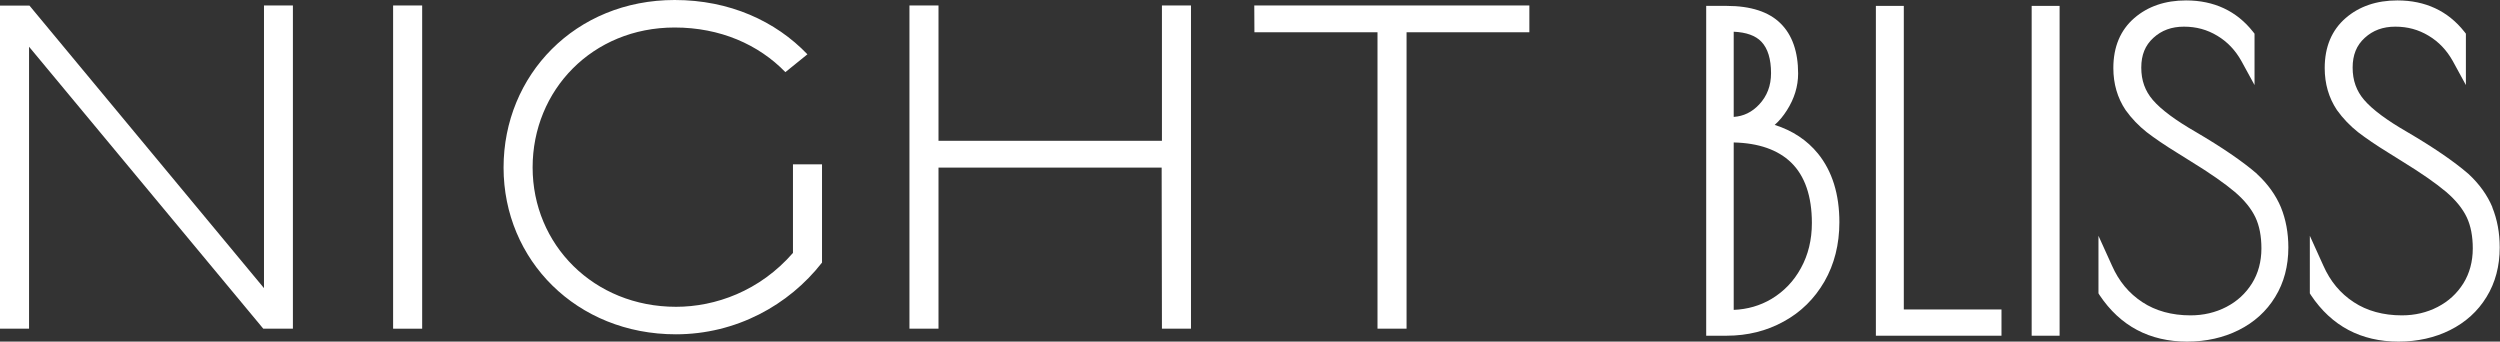
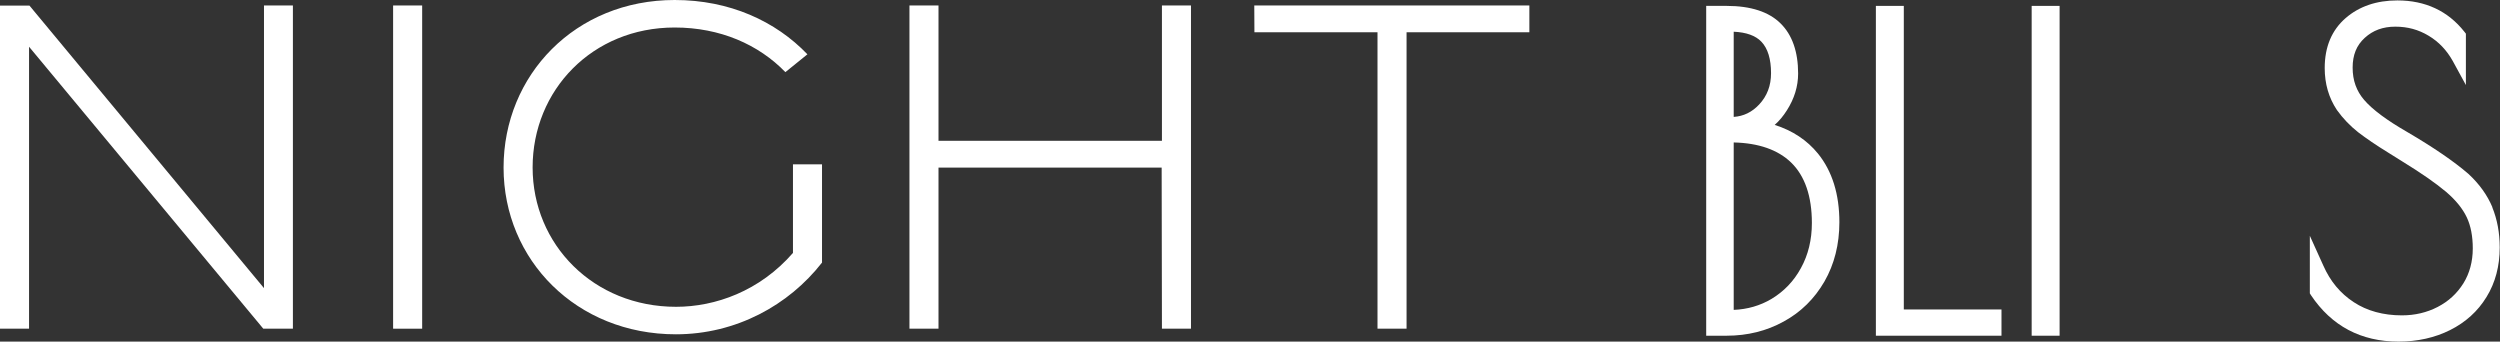
<svg xmlns="http://www.w3.org/2000/svg" id="Layer_1" data-name="Layer 1" viewBox="0 0 178.13 24.34">
  <rect x="0" y="0" width="178.13" height="24.34" fill="#333333" stroke="none" />
  <defs>
    <style>
      .cls-1 {
        fill: #fff;
      }
    </style>
  </defs>
  <polygon class="cls-1" points="18.81 20.53 2.1 .4 0 .4 0 23.42 2.07 23.42 2.07 3.33 18.76 23.42 20.87 23.42 20.87 .39 18.81 .39 18.81 20.53" />
  <rect class="cls-1" x="28.01" y=".39" width="2.07" height="23.03" />
  <path class="cls-1" d="M56.51,18.01c-2.38,2.74-5.55,3.85-8.34,3.85-5.87,0-10.22-4.43-10.22-9.93S42.2,1.96,48.07,1.96c3.24,0,5.98,1.21,7.89,3.18l1.57-1.27c-2.27-2.37-5.55-3.87-9.46-3.87-7.08,0-12.19,5.35-12.19,11.94s5.2,11.88,12.28,11.88c4.28,0,8.04-2.07,10.41-5.11v-7h-2.07v6.31Z" />
  <polygon class="cls-1" points="82.79 10.03 66.87 10.03 66.87 .39 64.8 .39 64.8 23.42 66.87 23.42 66.87 11.94 82.77 11.94 82.79 23.42 84.86 23.42 84.86 .39 82.79 .39 82.79 10.03" />
  <polygon class="cls-1" points="89.38 2.3 98.15 2.3 98.15 23.42 100.22 23.42 100.22 2.3 108.97 2.3 108.97 .39 89.37 .39 89.38 2.3" />
  <path class="cls-1" d="M126.45,8.9c.32-.28.61-.63.87-1.04.53-.83.8-1.71.8-2.62,0-1.55-.42-2.76-1.26-3.58-.83-.82-2.12-1.24-3.83-1.24h-1.46v23.5h1.46c1.48,0,2.85-.34,4.06-1.01,1.23-.67,2.2-1.63,2.91-2.86.7-1.22,1.06-2.64,1.06-4.22,0-1.99-.51-3.63-1.52-4.88-.78-.96-1.82-1.65-3.09-2.05ZM123.53,2.26c.9.04,1.56.28,1.97.71.46.48.69,1.24.69,2.24,0,.9-.28,1.63-.85,2.24-.51.54-1.1.83-1.81.88V2.26ZM123.53,22.07v-11.92c1.77.04,3.15.52,4.09,1.43.98.95,1.48,2.4,1.48,4.31,0,1.19-.26,2.27-.78,3.21-.51.94-1.22,1.67-2.1,2.2-.81.48-1.71.74-2.69.78Z" />
  <polygon class="cls-1" points="135.65 .42 133.66 .42 133.66 23.92 142.61 23.92 142.61 22.05 135.65 22.05 135.65 .42" />
  <rect class="cls-1" x="144.76" y=".42" width="1.99" height="23.5" />
-   <path class="cls-1" d="M160.82,12.39c-1.04-.9-2.51-1.9-4.37-2.99-1.44-.83-2.47-1.59-3.06-2.28-.55-.64-.82-1.39-.82-2.3s.28-1.59.86-2.12c.59-.54,1.3-.8,2.18-.8s1.65.21,2.38.65c.72.43,1.29,1.04,1.71,1.79l.94,1.72v-3.66l-.11-.14c-1.17-1.48-2.78-2.23-4.77-2.23-1.48,0-2.72.42-3.69,1.26-.99.86-1.49,2.05-1.49,3.56,0,1.12.29,2.12.87,2.99.43.6.94,1.13,1.51,1.58.56.43,1.29.93,2.17,1.47l.96.6c1.37.84,2.43,1.58,3.15,2.19.68.58,1.17,1.19,1.46,1.8.29.61.43,1.36.43,2.22,0,.94-.23,1.78-.67,2.49-.46.73-1.06,1.28-1.83,1.68-.77.4-1.63.6-2.55.6-1.33,0-2.49-.32-3.43-.94-.96-.63-1.67-1.48-2.17-2.61l-.96-2.12v4.1l.08.13c1.47,2.2,3.57,3.31,6.24,3.31,1.35,0,2.59-.28,3.67-.82,1.1-.55,1.98-1.34,2.6-2.36.63-1.02.94-2.21.94-3.53,0-1.04-.18-2-.53-2.86-.36-.86-.93-1.66-1.71-2.38Z" />
  <path class="cls-1" d="M177.59,14.77c-.36-.86-.93-1.66-1.71-2.38-1.04-.9-2.51-1.9-4.37-2.99-1.44-.83-2.47-1.59-3.06-2.28-.55-.64-.82-1.39-.82-2.3s.28-1.59.86-2.12c.59-.54,1.3-.8,2.18-.8s1.65.21,2.38.65c.72.43,1.29,1.04,1.71,1.79l.94,1.72v-3.66l-.11-.14c-1.17-1.48-2.78-2.23-4.77-2.23-1.48,0-2.72.42-3.69,1.26-.99.86-1.49,2.05-1.49,3.56,0,1.12.29,2.12.87,2.99.43.6.94,1.13,1.51,1.58.56.43,1.29.93,2.17,1.47l.96.6c1.37.84,2.43,1.58,3.15,2.19.68.58,1.17,1.19,1.46,1.8.29.61.43,1.36.43,2.22,0,.94-.23,1.78-.67,2.49-.46.73-1.06,1.28-1.83,1.68-.77.4-1.63.6-2.55.6-1.33,0-2.49-.32-3.43-.94-.96-.63-1.67-1.48-2.17-2.61l-.96-2.12v4.1l.08.13c1.47,2.2,3.57,3.31,6.24,3.31,1.35,0,2.59-.28,3.67-.82,1.1-.55,1.98-1.34,2.6-2.36.63-1.02.94-2.21.94-3.53,0-1.04-.18-2-.53-2.86Z" />
</svg>